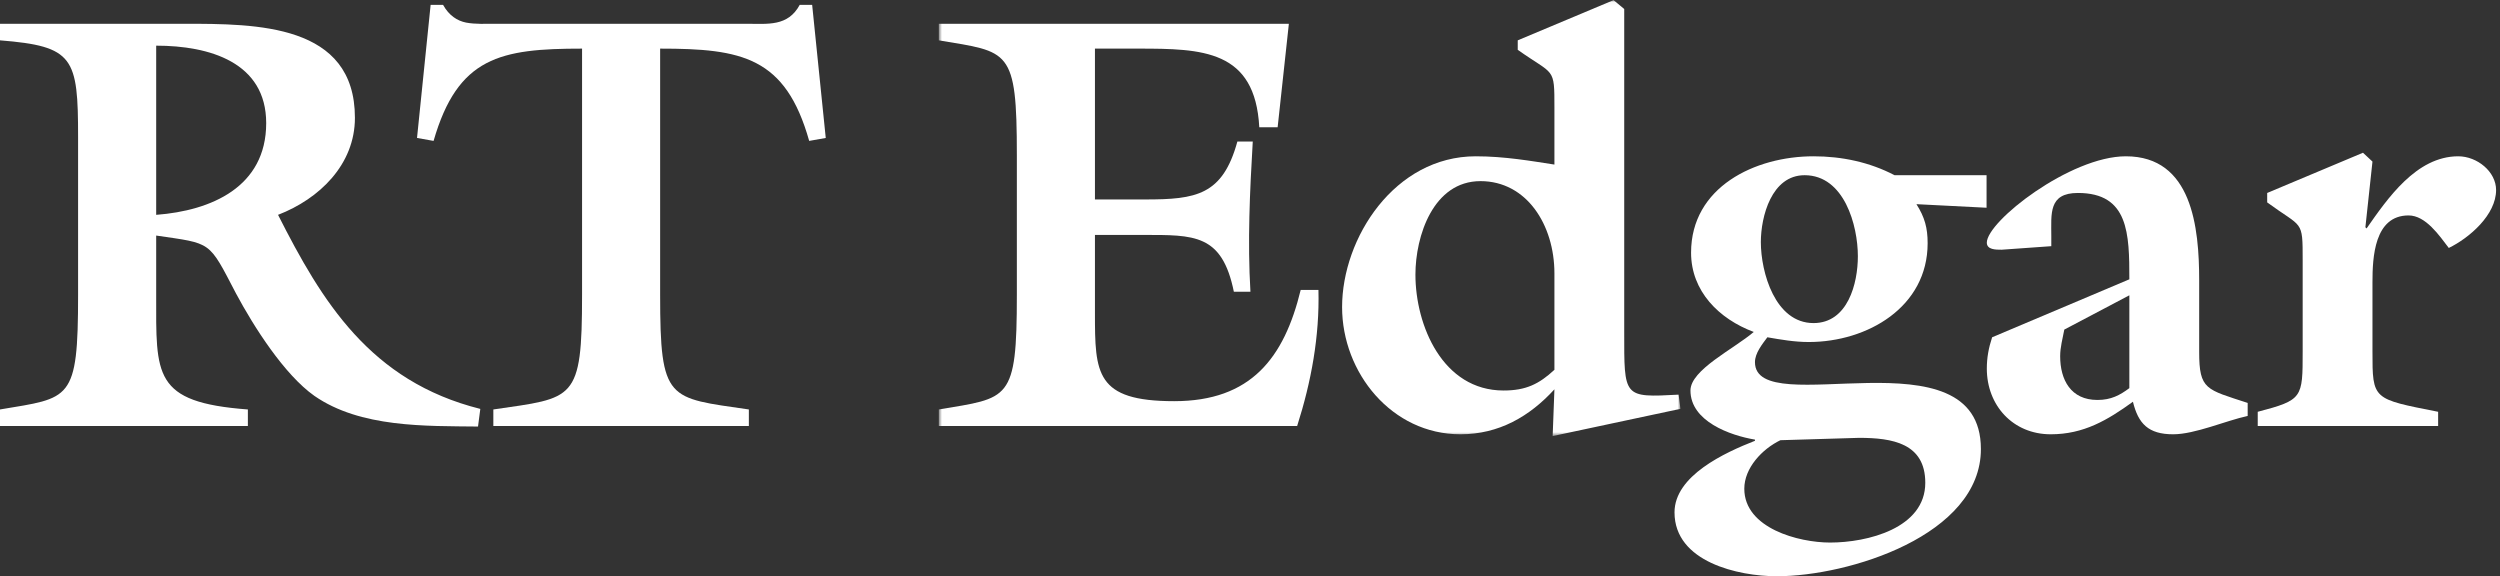
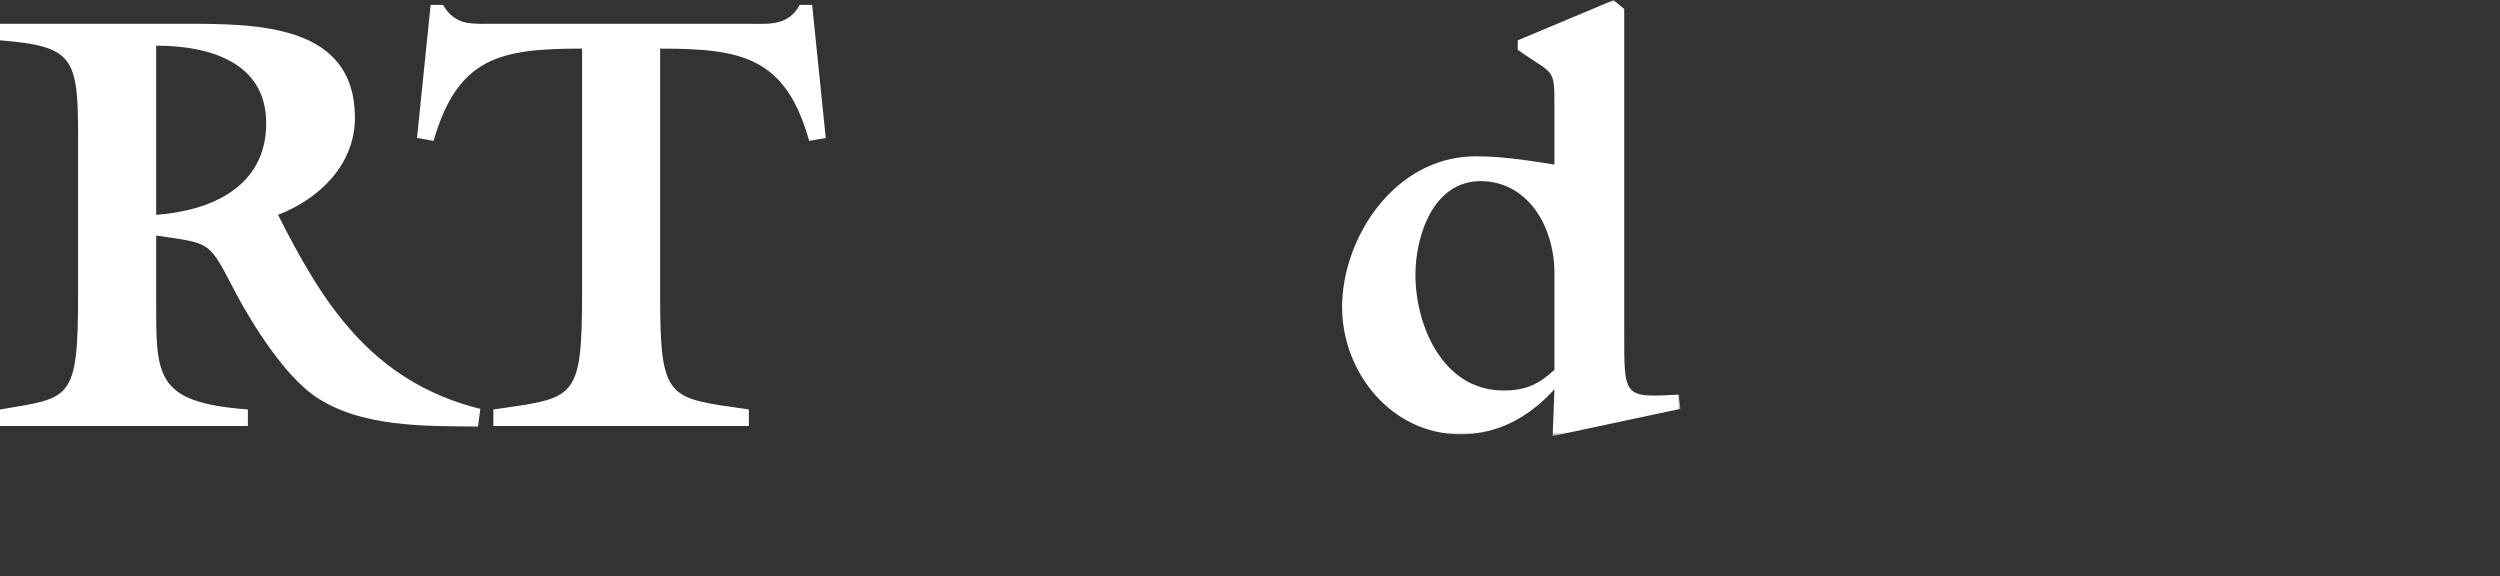
<svg xmlns="http://www.w3.org/2000/svg" xmlns:xlink="http://www.w3.org/1999/xlink" width="564px" height="130px" viewBox="0 0 564 130">
  <rect x="0" y="0" width="564" height="130" fill="#333333" stroke="none" />
  <title>WhiteNoBackground_Vector</title>
  <desc>Created with Sketch.</desc>
  <defs>
    <polygon id="path-1" points="0.789 0.04 168.108 0.04 168.108 98.38 0.789 98.38 0.789 0.04" />
  </defs>
  <g id="Page-1" stroke="none" stroke-width="1" fill="none" fill-rule="evenodd">
    <g id="WhiteNoBackground_Vector">
      <path d="M35.235,48.468 C47.644,47.533 60.054,42.194 60.054,27.779 C60.054,14.039 47.243,10.301 35.235,10.301 L35.235,48.468 Z M17.617,30.99 C17.617,12.972 16.681,10.434 0,9.101 L0,5.363 L41.507,5.363 C57.914,5.363 80.07,5.363 80.07,26.582 C80.07,37.127 72.06,44.865 62.726,48.468 C72.598,67.951 83.476,86.014 108.358,92.25 L107.841,96.228 C96.012,96.091 81.339,96.519 70.935,89.316 C64.131,84.518 57.249,73.691 53.246,66.214 C46.977,54.209 47.909,55.006 35.235,53.141 L35.235,66.488 C35.235,84.629 34.432,90.769 55.92,92.375 L55.92,96.107 L0,96.107 L0,92.375 C15.883,89.699 17.617,90.634 17.617,66.488 L17.617,30.99 L17.617,30.99 Z" id="Fill-1" fill="#FFFFFF" />
      <path d="M94.08,31.123 L97.151,1.093 L99.954,1.093 C101.283,3.498 103.155,4.698 105.152,5.097 C107.295,5.496 109.561,5.363 111.964,5.363 L168.406,5.363 C173.21,5.363 177.75,6.032 180.419,1.093 L183.222,1.093 L186.289,31.123 L182.552,31.787 C177.214,12.835 167.343,10.968 148.927,10.968 L148.927,66.488 C148.927,90.634 150.658,89.699 168.941,92.375 L168.941,96.107 L111.298,96.107 L111.298,92.375 C129.571,89.699 131.313,90.634 131.313,66.488 L131.313,10.968 C112.894,10.968 103.288,12.835 97.815,31.787 L94.08,31.123" id="Fill-2" fill="#FFFFFF" />
      <g id="Group-6" transform="translate(211, 0)">
        <mask id="mask-2" fill="white">
          <use xlink:href="#path-1" />
        </mask>
        <g id="Clip-4" />
-         <path d="M36.02,53.002 L36.02,70.618 C36.02,84.228 36.152,90.504 53.894,90.504 C71.225,90.504 78.696,80.757 82.434,65.414 L86.442,65.414 C86.708,75.826 84.831,86.101 81.637,96.107 L0.789,96.107 L0.789,92.375 C16.673,89.699 18.402,90.634 18.402,66.488 L18.402,34.99 C18.402,10.835 16.673,11.771 0.789,9.101 L0.789,5.363 L79.768,5.363 L77.235,28.716 L73.094,28.716 C72.163,11.239 60.289,10.968 45.759,10.968 L36.02,10.968 L36.02,44.998 L47.358,44.998 C58.829,44.998 64.827,44.058 68.154,31.922 L71.624,31.922 C70.96,43.269 70.427,54.47 71.098,65.813 L67.357,65.813 C64.694,52.74 58.424,53.002 46.826,53.002 L36.02,53.002" id="Fill-3" fill="#FFFFFF" mask="url(#mask-2)" />
        <path d="M139.678,61.681 C139.678,50.735 133.411,40.863 123,40.863 C112.321,40.863 108.321,53.272 108.321,61.948 C108.321,73.422 114.463,88.099 128.208,88.099 C133.272,88.099 136.209,86.634 139.678,83.43 L139.678,61.681 Z M155.424,2.032 L155.424,74.757 C155.424,89.699 155.157,89.699 167.7,89.033 L168.108,92.235 L139.28,98.38 L139.678,87.83 C134.069,93.968 127.143,97.975 118.467,97.975 C102.989,97.975 91.776,84.097 91.776,69.281 C91.776,53.666 103.655,35.261 121.926,35.261 C128.473,35.261 134.473,36.329 139.678,37.127 L139.678,24.314 C139.678,14.973 139.678,17.109 131.401,11.239 L131.401,9.101 L153.022,0.026 L155.424,2.032 L155.424,2.032 Z" id="Fill-5" fill="#FFFFFF" mask="url(#mask-2)" />
      </g>
-       <path d="M397.247,54.611 C397.247,61.41 400.454,72.886 409.129,72.886 C416.87,72.886 419.135,63.942 419.135,57.809 C419.135,50.873 416.071,39.527 407.12,39.527 C399.655,39.527 397.247,48.872 397.247,54.611 Z M401.657,99.31 C397.522,101.31 393.514,105.582 393.514,110.255 C393.514,119.189 405.792,122.4 412.868,122.4 C421.27,122.4 434.344,119.189 434.344,108.916 C434.344,99.98 426.875,98.778 419.401,98.778 L401.657,99.31 Z M448.168,46.866 L432.346,46.06 C434.211,48.995 434.875,51.4 434.875,54.873 C434.875,69.281 421.27,77.159 408.061,77.159 C404.856,77.159 401.792,76.623 398.719,76.091 C397.522,77.691 395.918,79.693 395.918,81.698 C395.918,95.308 446.891,74.091 446.891,101.31 C446.891,120.793 417.002,130 400.86,130 C392.178,130 377.77,126.795 377.77,115.591 C377.77,107.316 389.114,102.112 395.918,99.443 L395.918,99.177 C390.315,98.238 381.368,95.045 381.368,88.099 C381.368,83.43 391.114,78.758 395.649,74.889 C387.774,71.948 381.506,65.681 381.506,57.004 C381.506,42.194 395.918,35.261 409.129,35.261 C415.53,35.261 421.809,36.591 427.411,39.527 L448.168,39.527 L448.168,46.866 L448.168,46.866 Z" id="Fill-7" fill="#FFFFFF" />
-       <path d="M465.706,74.355 C465.305,76.494 464.774,78.357 464.774,80.357 C464.774,85.698 467.176,90.23 473.178,90.23 C476.25,90.23 478.243,89.162 480.381,87.563 L480.381,66.618 L465.706,74.355 Z M480.381,63.013 C480.381,52.74 480.249,43.533 468.778,43.533 C462.1,43.533 462.774,48.207 462.774,53.272 L462.774,55.538 L451.563,56.336 C450.231,56.336 448.227,56.336 448.227,54.736 C448.227,49.937 467.042,35.261 479.584,35.261 C494.532,35.261 496.135,51.268 496.135,63.277 L496.135,79.431 C496.135,87.964 497.735,87.83 507.075,90.9 L507.075,93.837 C502.137,94.906 495.198,97.975 490.264,97.975 C484.659,97.975 482.387,95.57 481.19,90.634 C475.452,94.776 470.112,97.975 462.641,97.975 C454.098,97.975 448.227,91.434 448.227,83.164 C448.227,80.757 448.627,78.491 449.424,76.091 L480.381,63.013 L480.381,63.013 Z" id="Fill-8" fill="#FFFFFF" />
-       <path d="M533.09,34.458 L535.229,36.454 L533.631,51.268 L533.897,51.538 C538.569,44.865 545.102,35.261 554.575,35.261 C558.852,35.261 563.118,38.729 563.118,42.869 C563.118,48.468 557.11,53.666 552.448,55.94 C550.311,53.141 547.239,48.601 543.374,48.601 C535.627,48.601 535.229,58.079 535.229,63.678 L535.229,79.291 C535.229,90.23 535.229,89.969 550.043,92.9 L550.043,96.107 L509.344,96.107 L509.344,92.9 C519.483,90.23 519.483,89.827 519.483,79.291 L519.483,58.744 C519.483,49.4 519.483,51.538 511.477,45.66 L511.477,43.533 L533.09,34.458" id="Fill-9" fill="#FFFFFF" />
    </g>
  </g>
</svg>